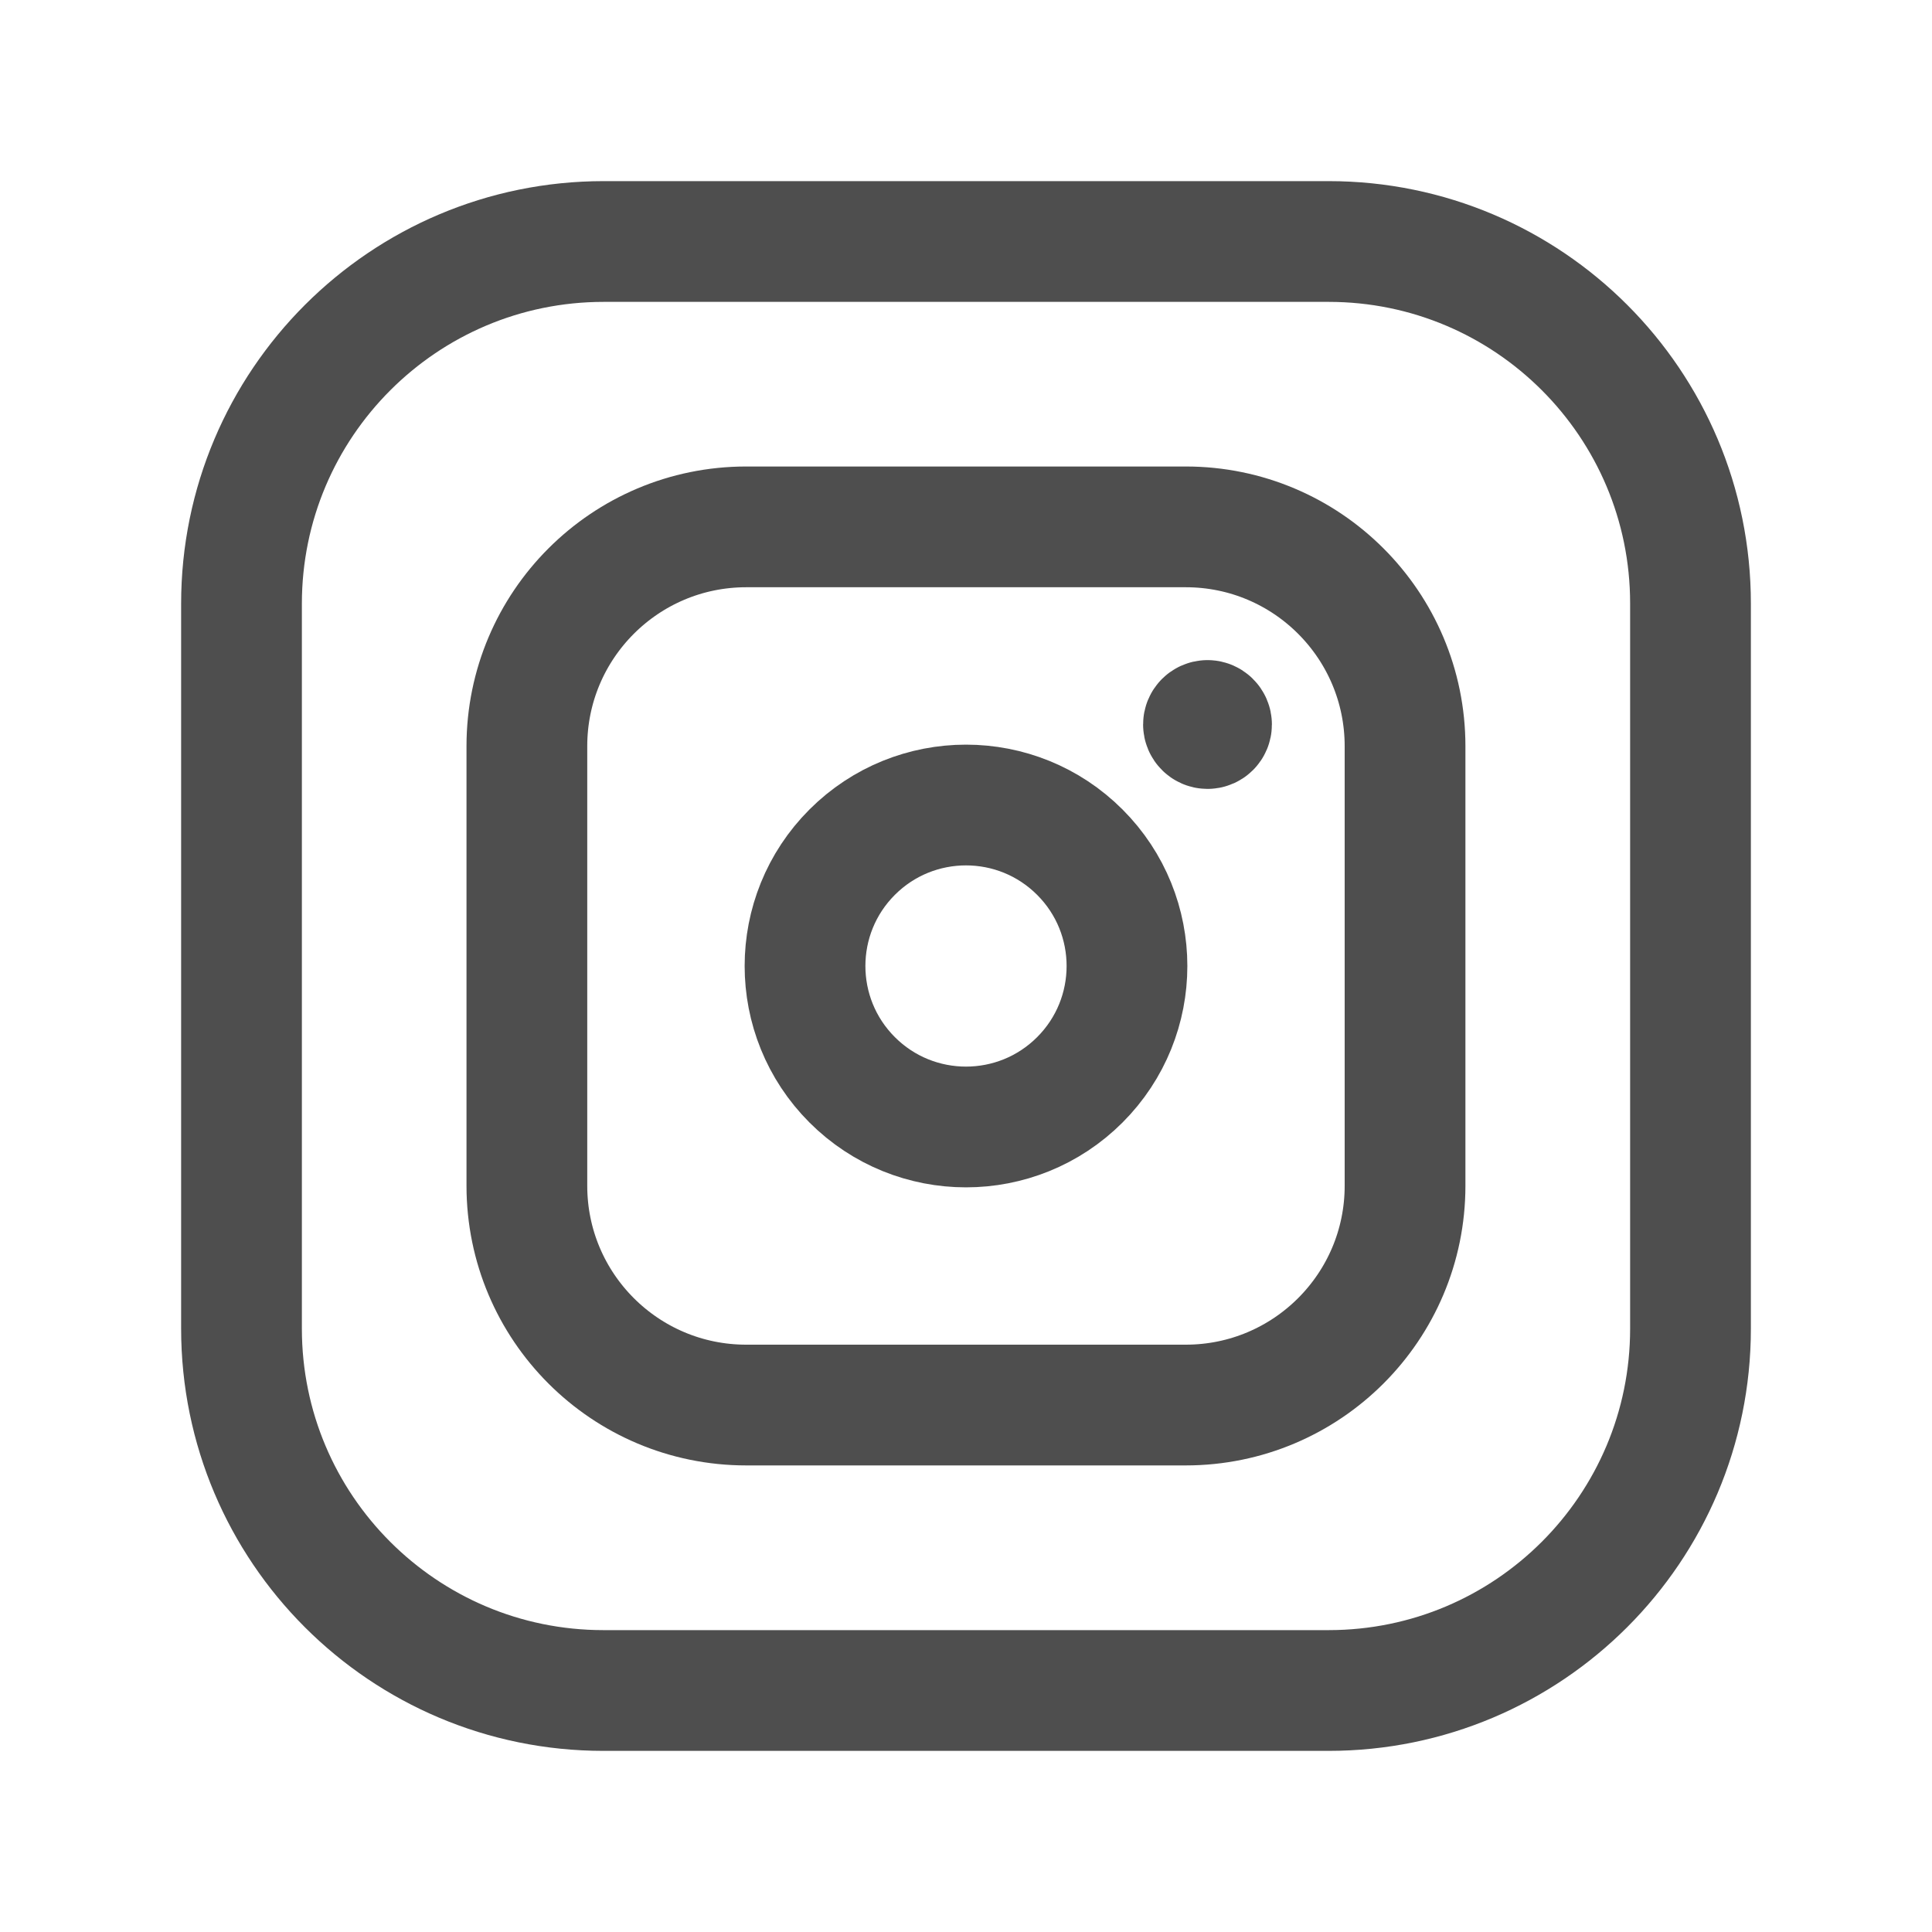
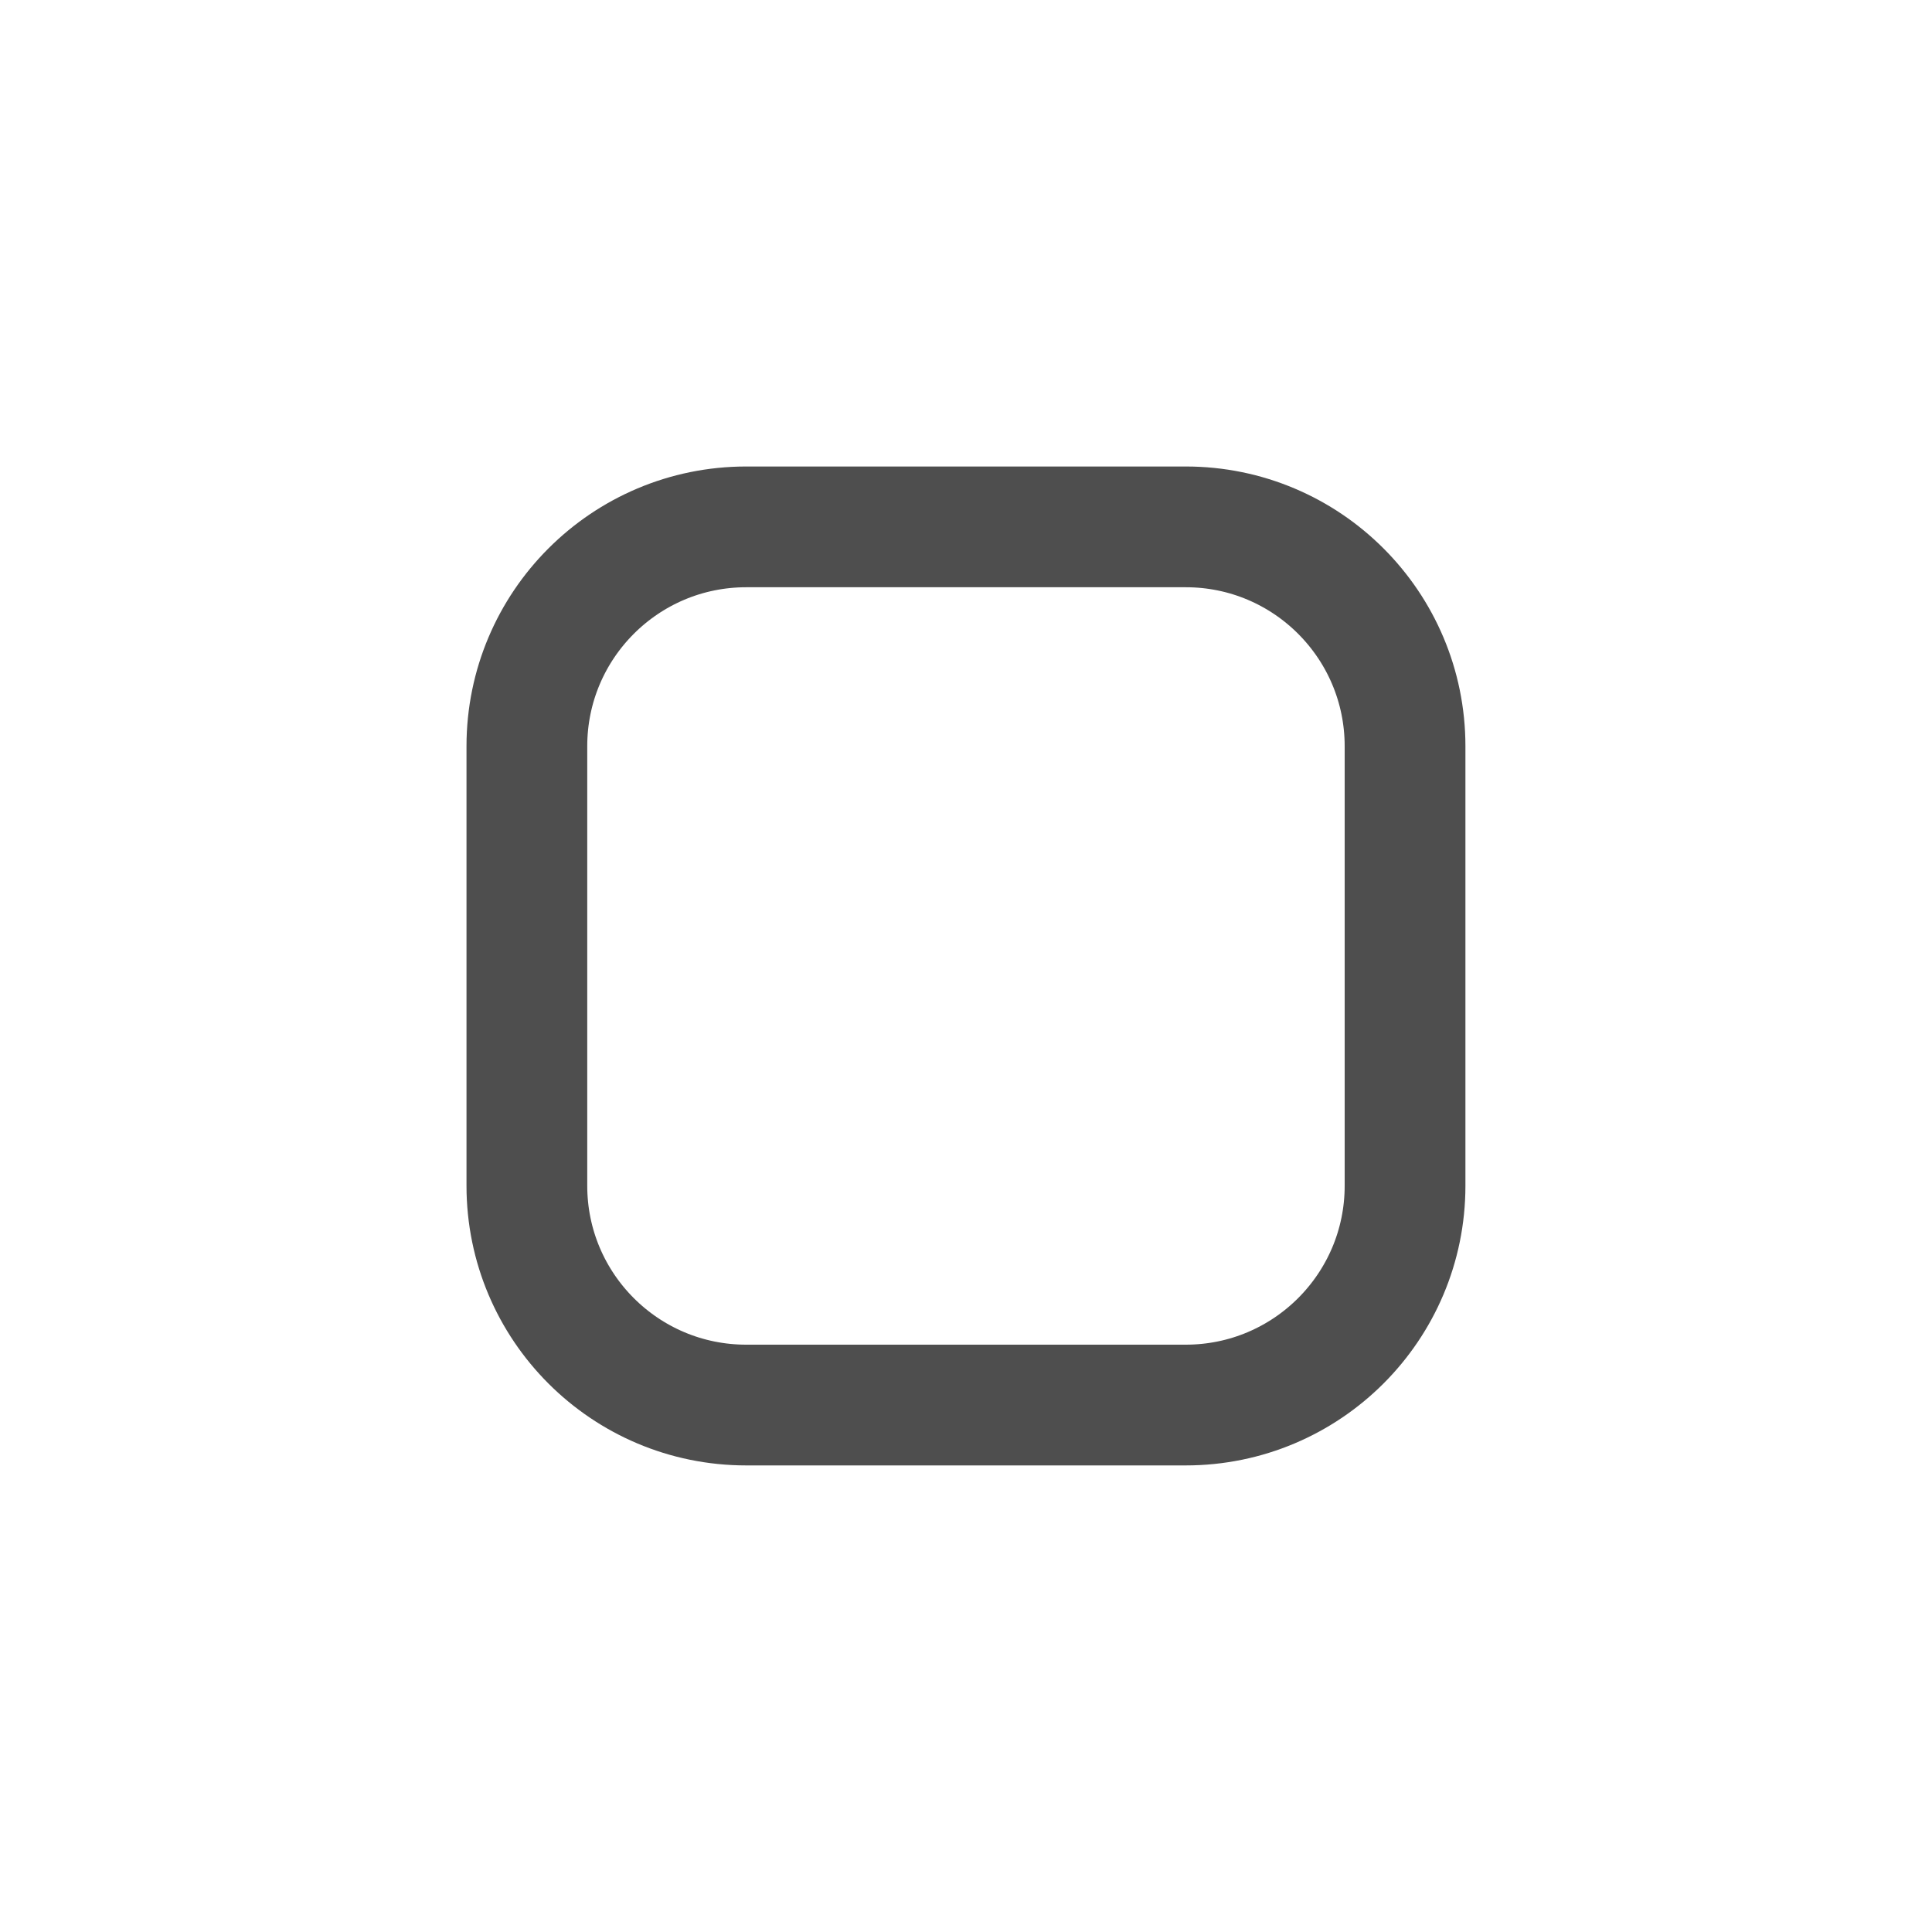
<svg xmlns="http://www.w3.org/2000/svg" width="24" height="24" viewBox="0 0 24 24" fill="none">
  <path fill-rule="evenodd" clip-rule="evenodd" d="M9.27 6.545H14.73C16.234 6.545 17.454 7.764 17.454 9.27V14.73C17.454 16.234 16.235 17.454 14.729 17.454H9.27C7.765 17.454 6.545 16.235 6.545 14.729V9.27C6.545 7.765 7.765 6.545 9.27 6.545Z" stroke="#4E4E4E" stroke-width="1.5" stroke-linecap="round" stroke-linejoin="round" />
-   <path d="M15 8.95C14.972 8.95 14.95 8.973 14.95 9C14.95 9.027 14.972 9.05 15 9.05C15.028 9.05 15.05 9.028 15.05 9C15.05 8.973 15.027 8.95 15 8.95" stroke="#4E4E4E" stroke-width="1.5" stroke-linecap="round" stroke-linejoin="round" />
-   <path d="M13.414 10.586C14.195 11.367 14.195 12.633 13.414 13.414C12.633 14.195 11.367 14.195 10.586 13.414C9.805 12.633 9.805 11.367 10.586 10.586C11.367 9.805 12.633 9.805 13.414 10.586" stroke="#4E4E4E" stroke-width="1.5" stroke-linecap="round" stroke-linejoin="round" />
-   <path fill-rule="evenodd" clip-rule="evenodd" d="M7.5 3H16.504C18.987 3 21 5.013 21 7.496V16.505C21 18.987 18.987 21 16.504 21H7.496C5.013 21 3 18.987 3 16.504V7.5C3 5.015 5.015 3 7.5 3V3Z" stroke="#4E4E4E" stroke-width="1.5" stroke-linecap="round" stroke-linejoin="round" />
</svg>